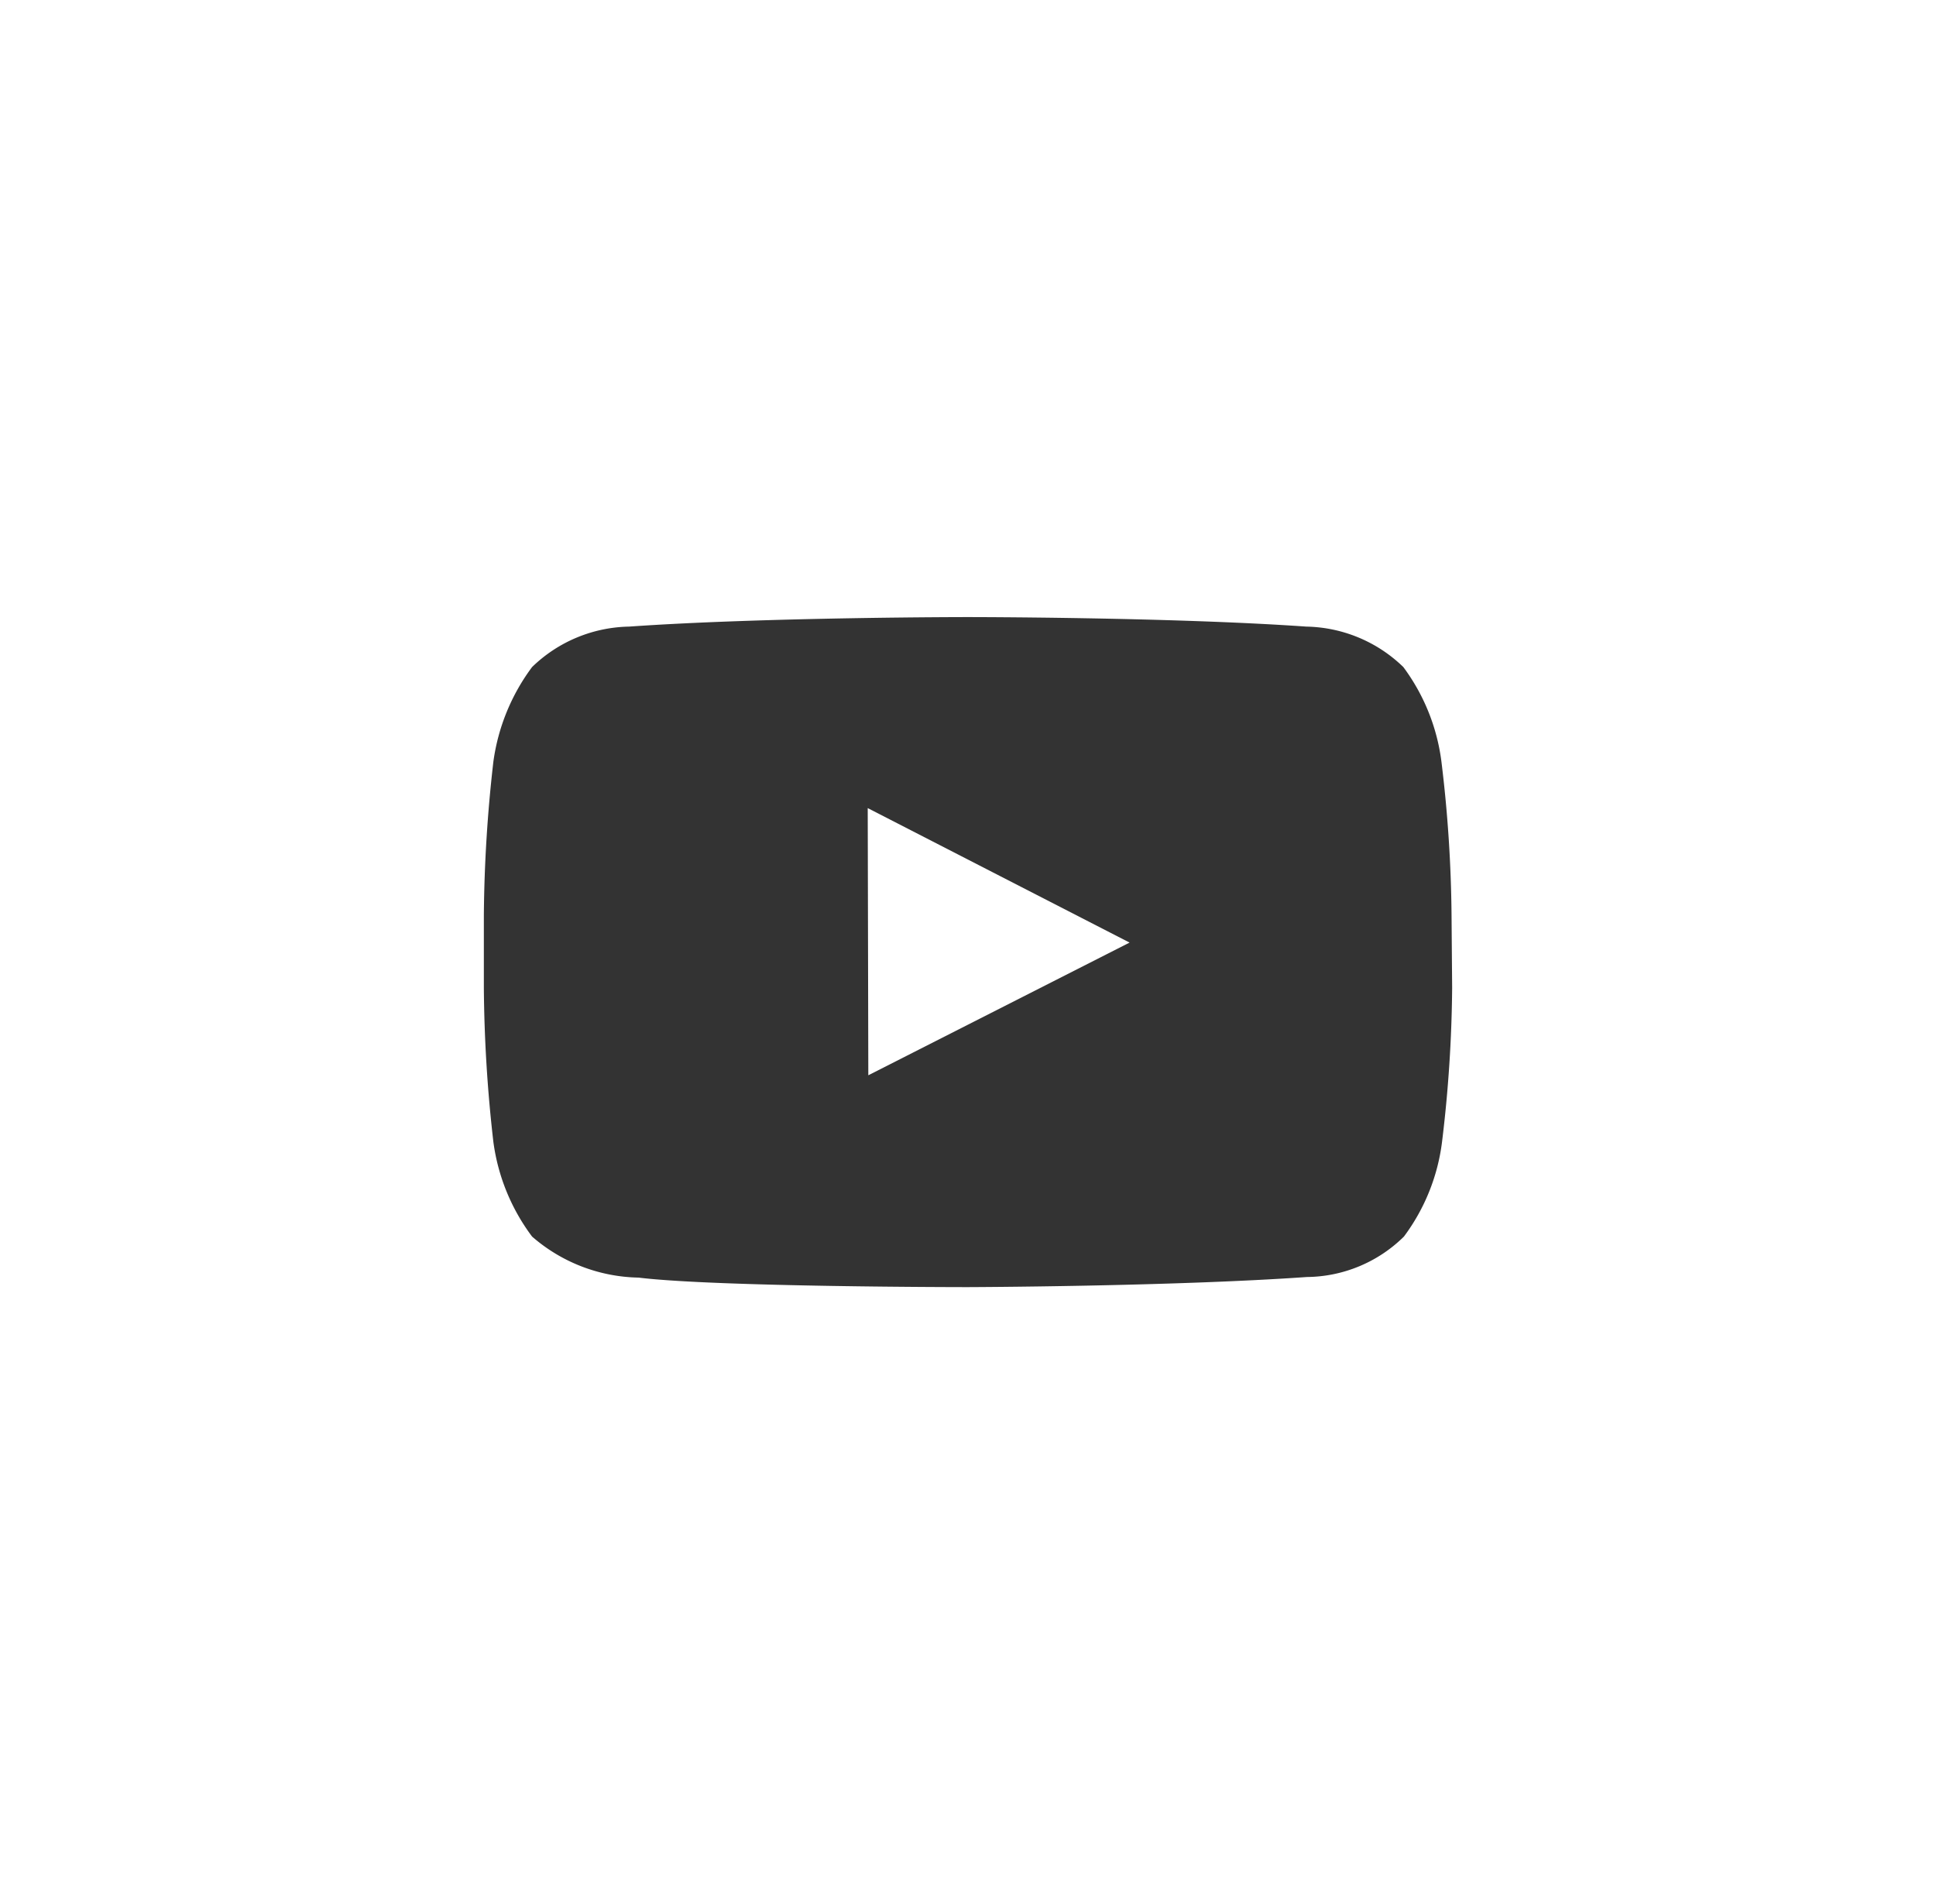
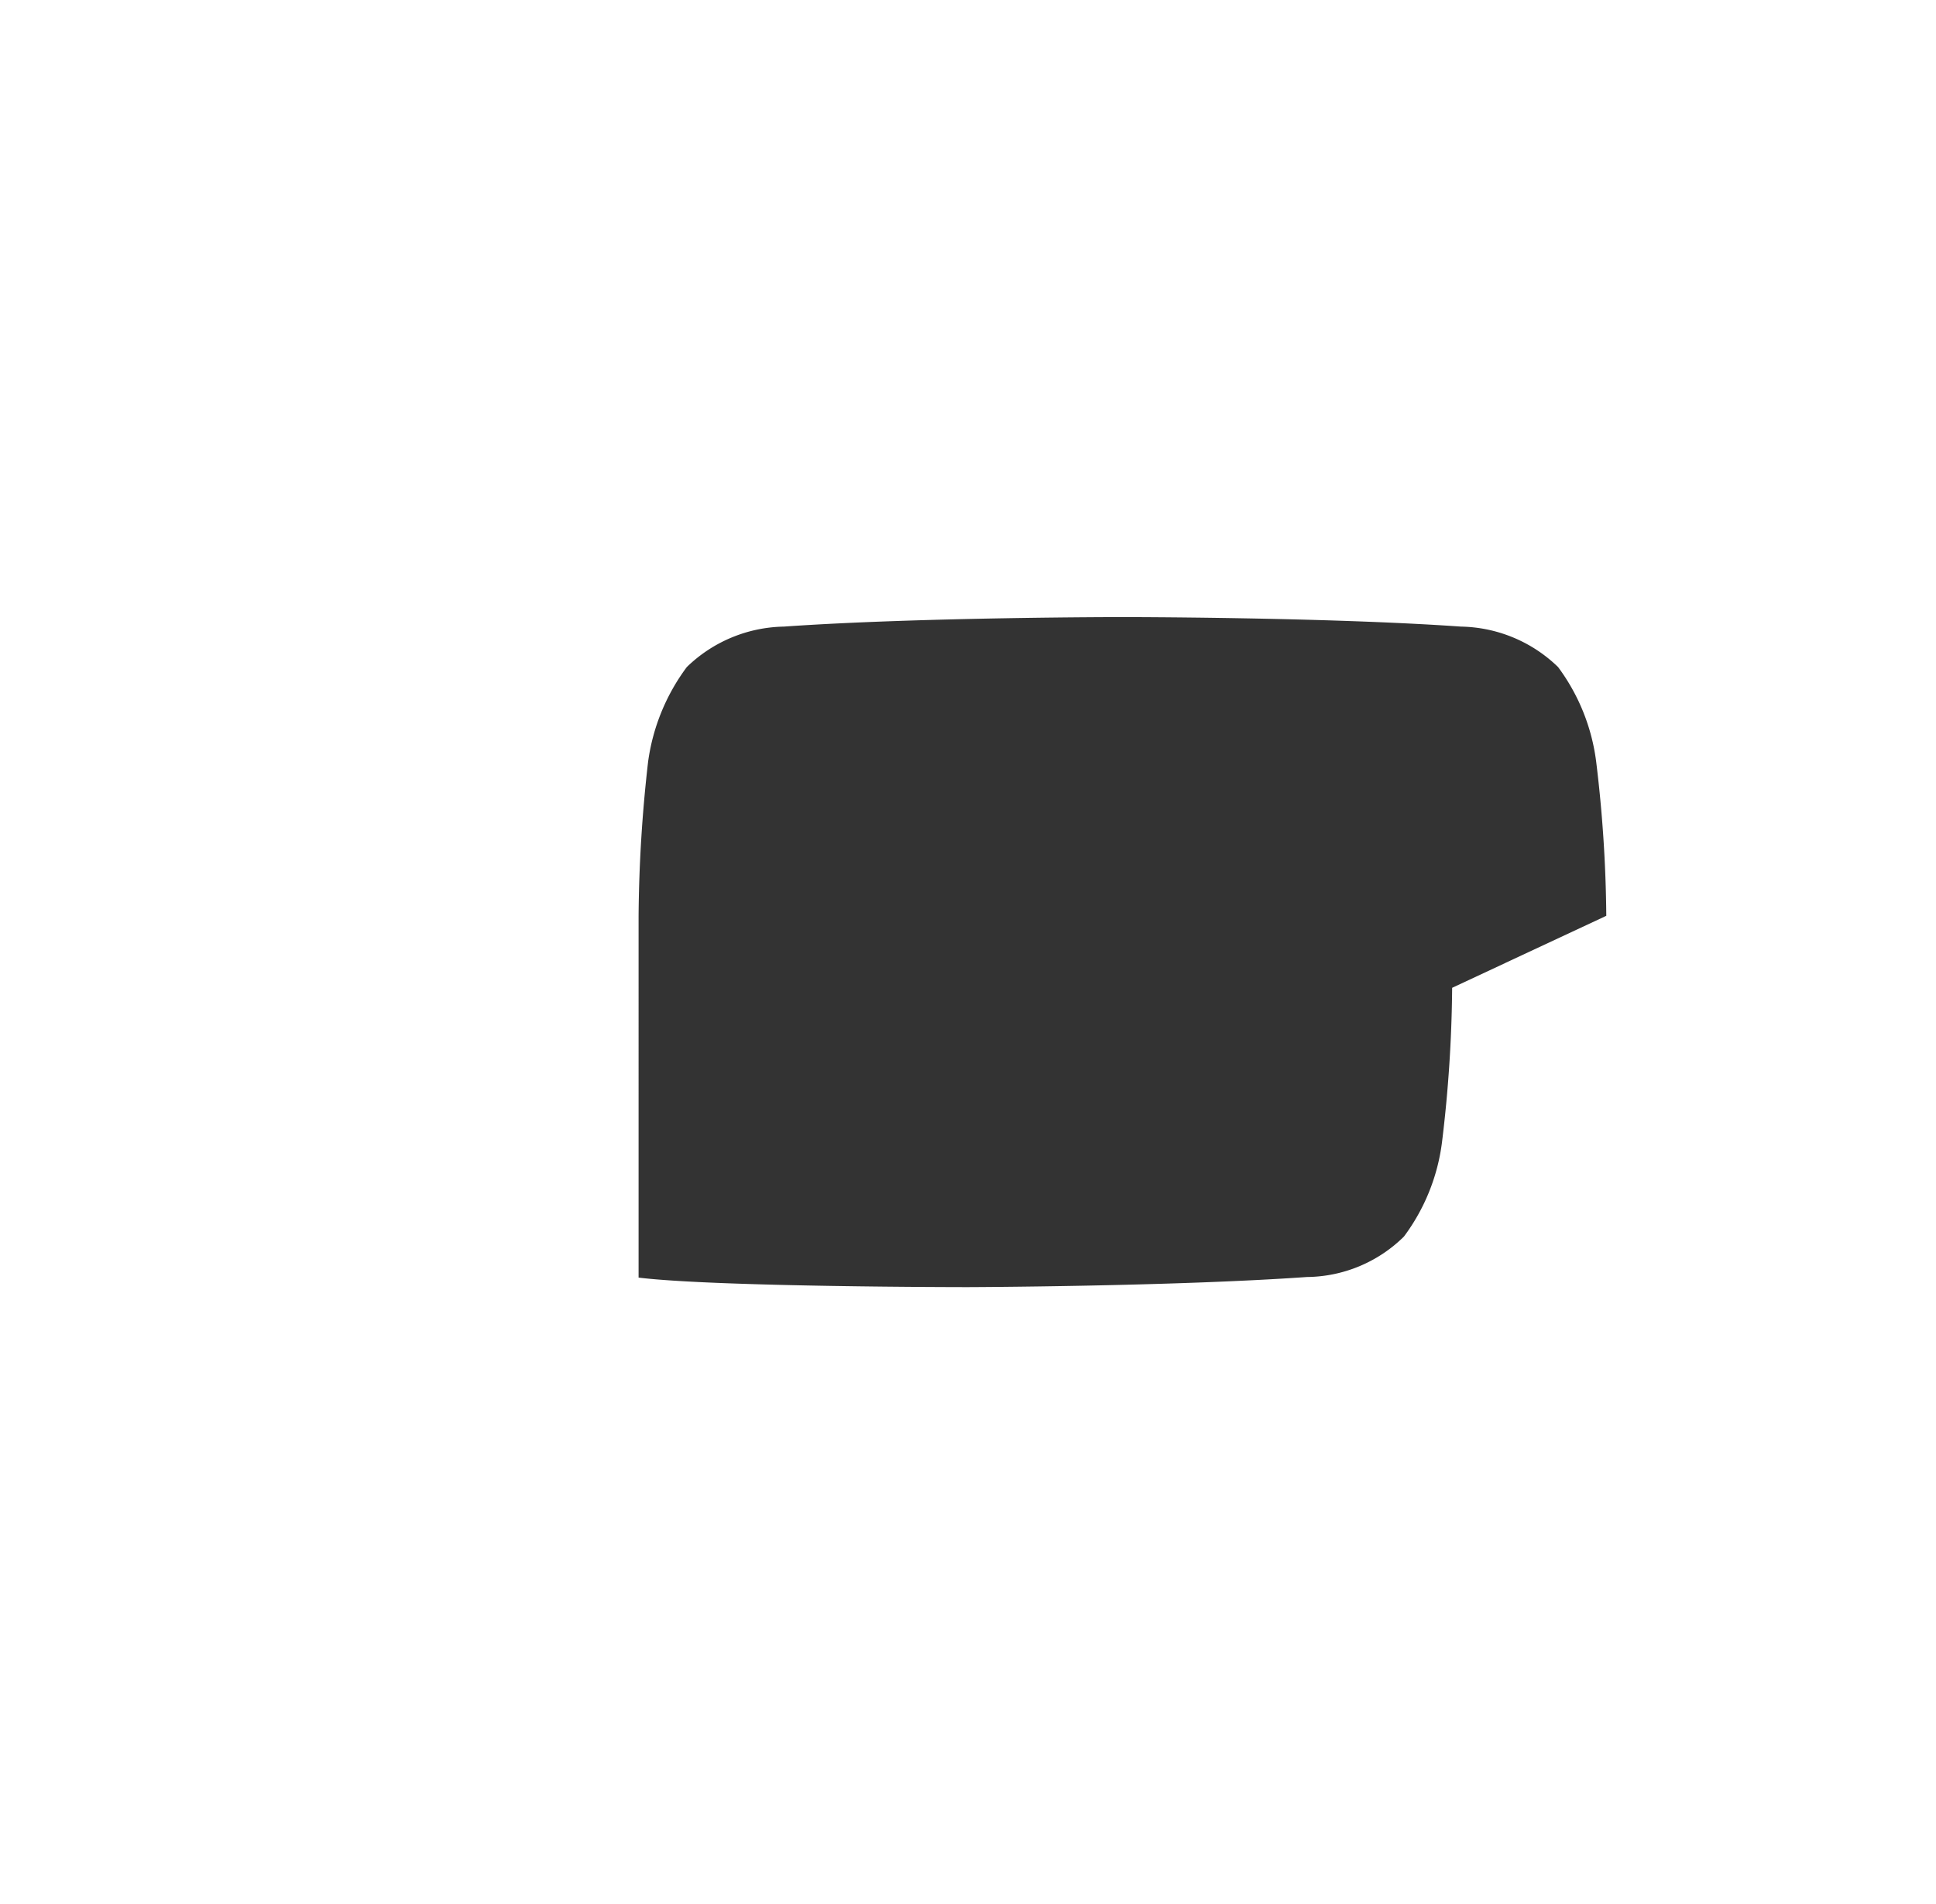
<svg xmlns="http://www.w3.org/2000/svg" id="Layer_1" data-name="Layer 1" viewBox="0 0 32.53 32">
  <rect x="0" y="0" width="32.53" height="32" fill="#333333" stroke="none" />
  <defs>
    <style>.cls-1{fill:#fff;fill-rule:evenodd;}</style>
  </defs>
  <title>Mystic_Social_Youtube</title>
-   <polygon class="cls-1" points="14.59 18.07 18.98 15.84 14.58 13.58 14.59 18.07" />
-   <path class="cls-1" d="M0,32H32.53V0H0ZM24.4,16.6a22.69,22.69,0,0,1-.17,2.59,3.35,3.35,0,0,1-.64,1.59,2.35,2.35,0,0,1-1.63.68c-2.28.16-5.7.17-5.7.17s-4.22,0-5.53-.16a2.8,2.8,0,0,1-1.79-.69,3.4,3.4,0,0,1-.65-1.59,24.08,24.08,0,0,1-.16-2.59V15.39a24.08,24.08,0,0,1,.16-2.59,3.44,3.44,0,0,1,.65-1.59,2.4,2.4,0,0,1,1.63-.68c2.28-.16,5.69-.16,5.69-.16h0s3.41,0,5.69.16a2.4,2.4,0,0,1,1.63.68,3.38,3.38,0,0,1,.64,1.59,22.69,22.69,0,0,1,.17,2.59Z" />
+   <path class="cls-1" d="M0,32H32.53V0H0ZM24.4,16.6a22.69,22.69,0,0,1-.17,2.59,3.35,3.35,0,0,1-.64,1.59,2.35,2.35,0,0,1-1.63.68c-2.28.16-5.7.17-5.7.17s-4.22,0-5.53-.16V15.39a24.08,24.08,0,0,1,.16-2.59,3.44,3.44,0,0,1,.65-1.59,2.4,2.4,0,0,1,1.63-.68c2.28-.16,5.69-.16,5.69-.16h0s3.41,0,5.69.16a2.4,2.4,0,0,1,1.63.68,3.38,3.38,0,0,1,.64,1.59,22.69,22.69,0,0,1,.17,2.59Z" />
</svg>